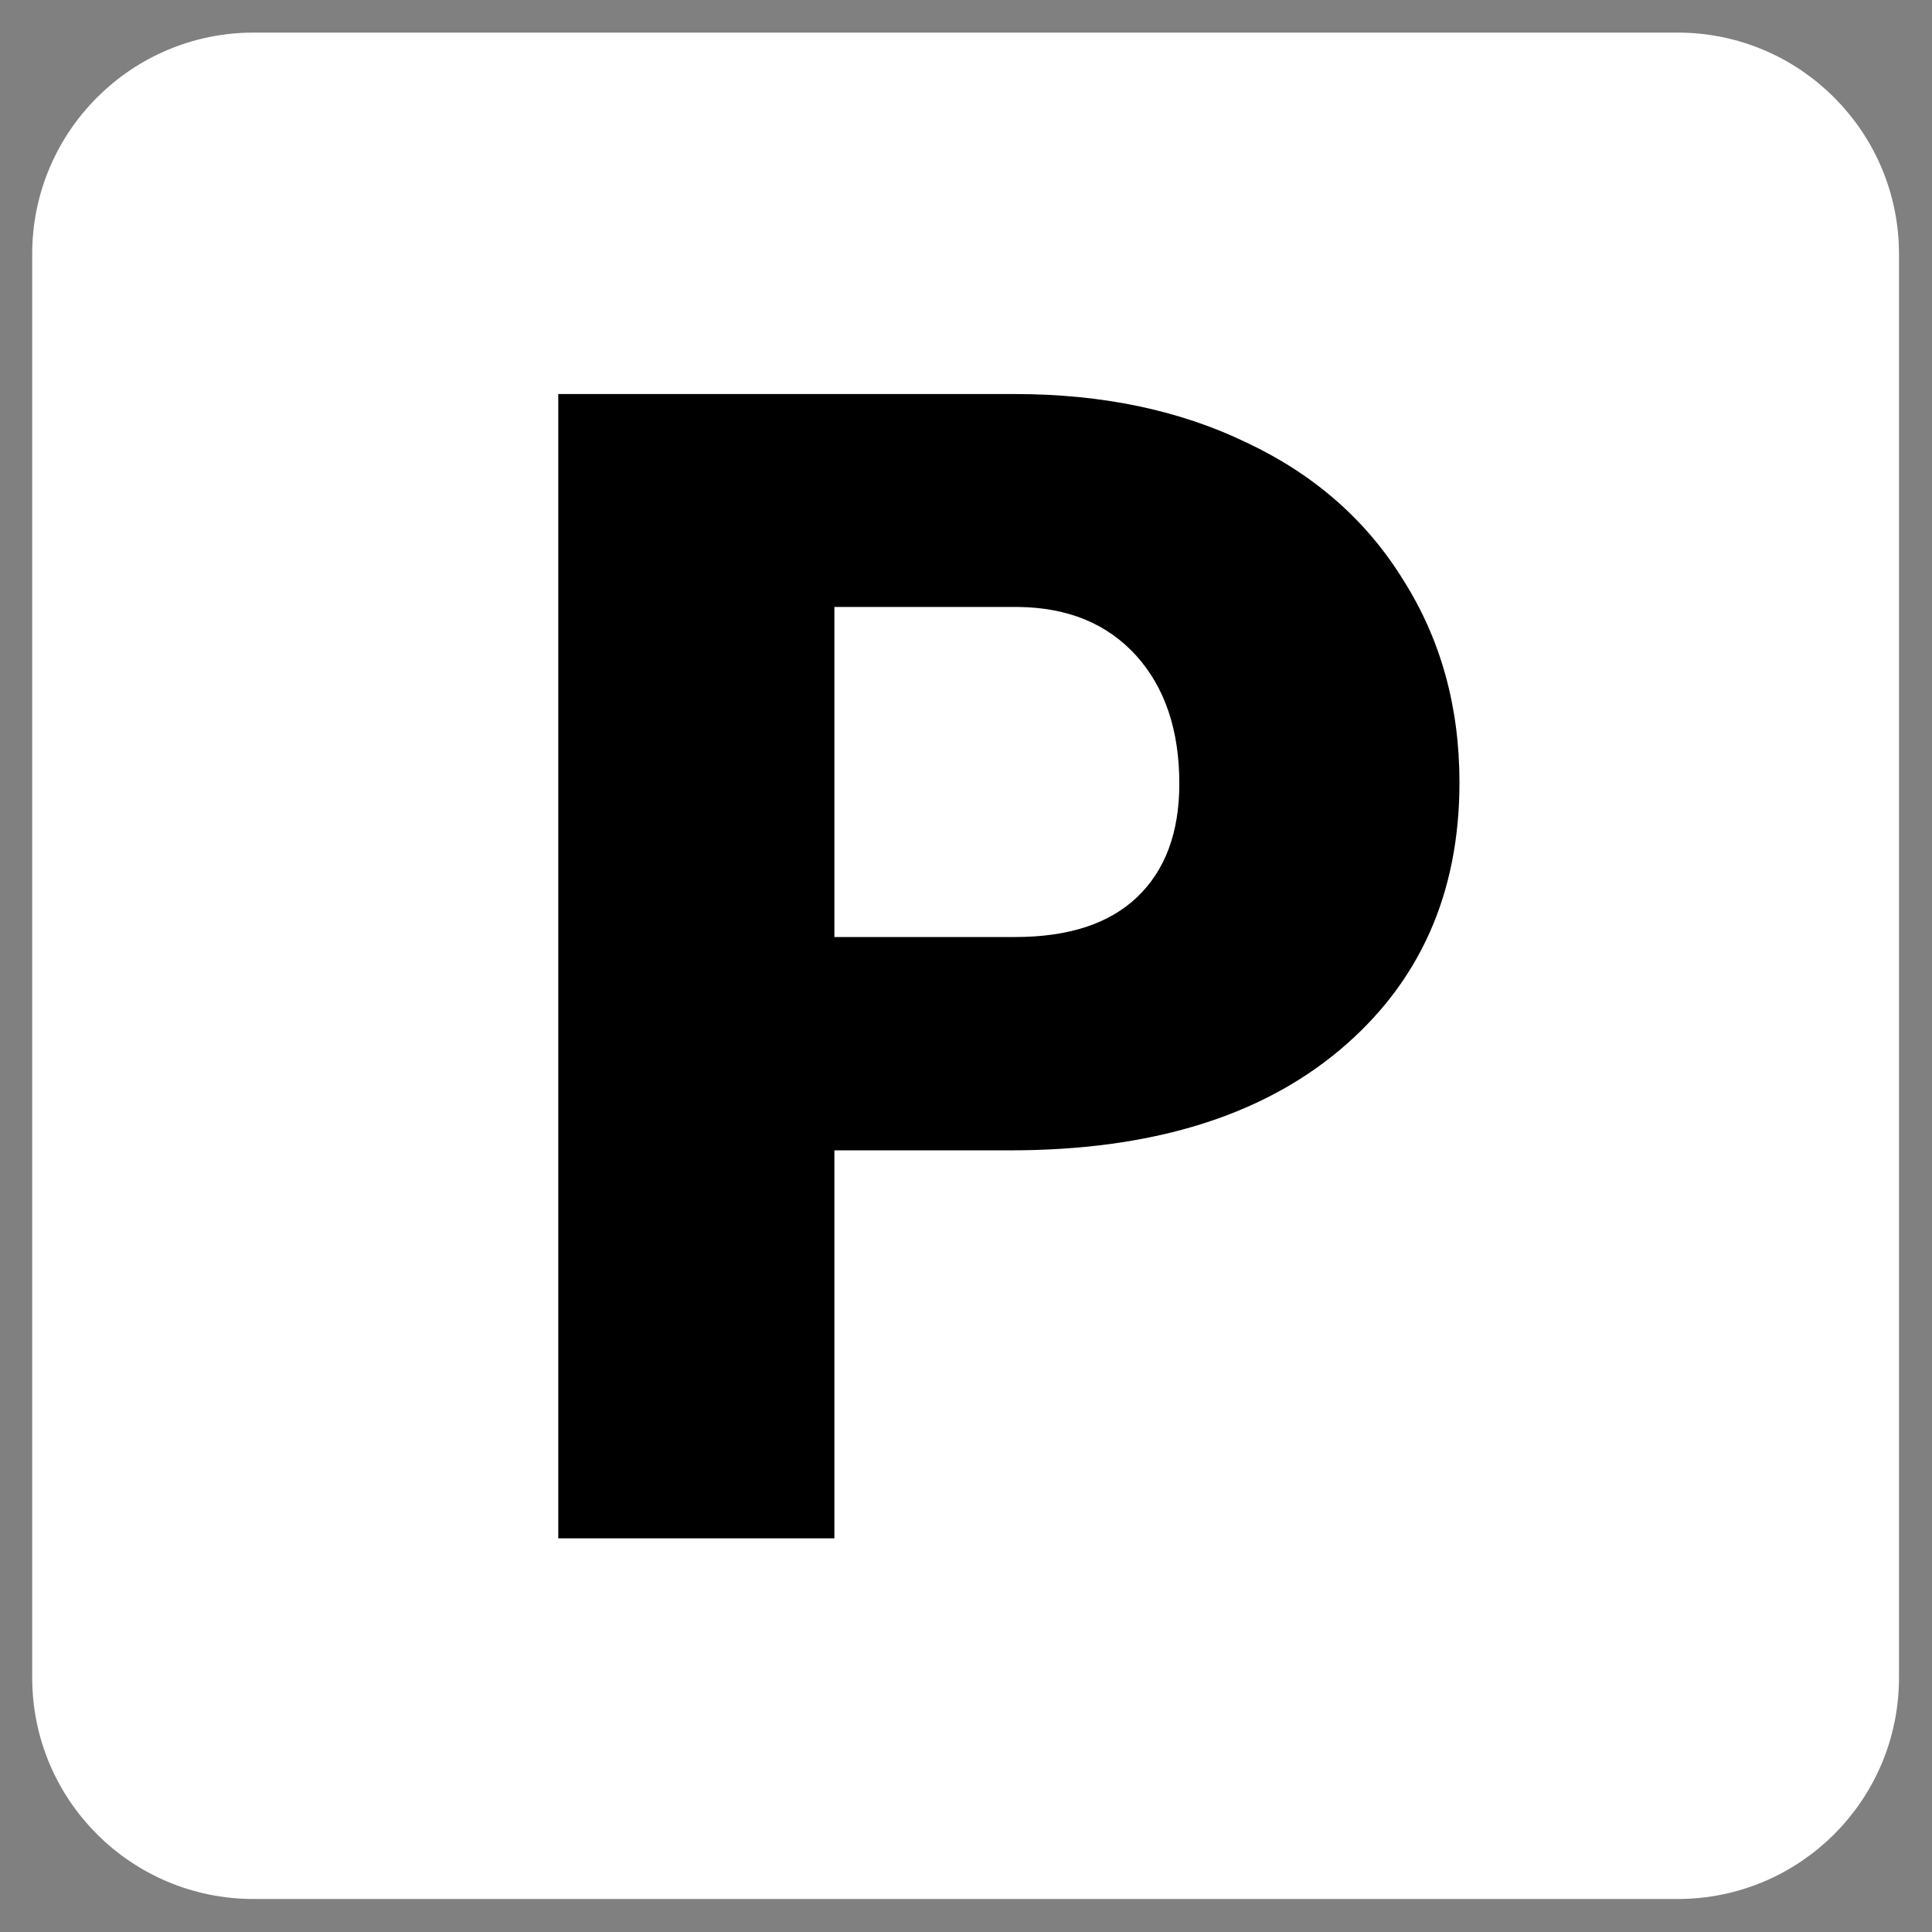
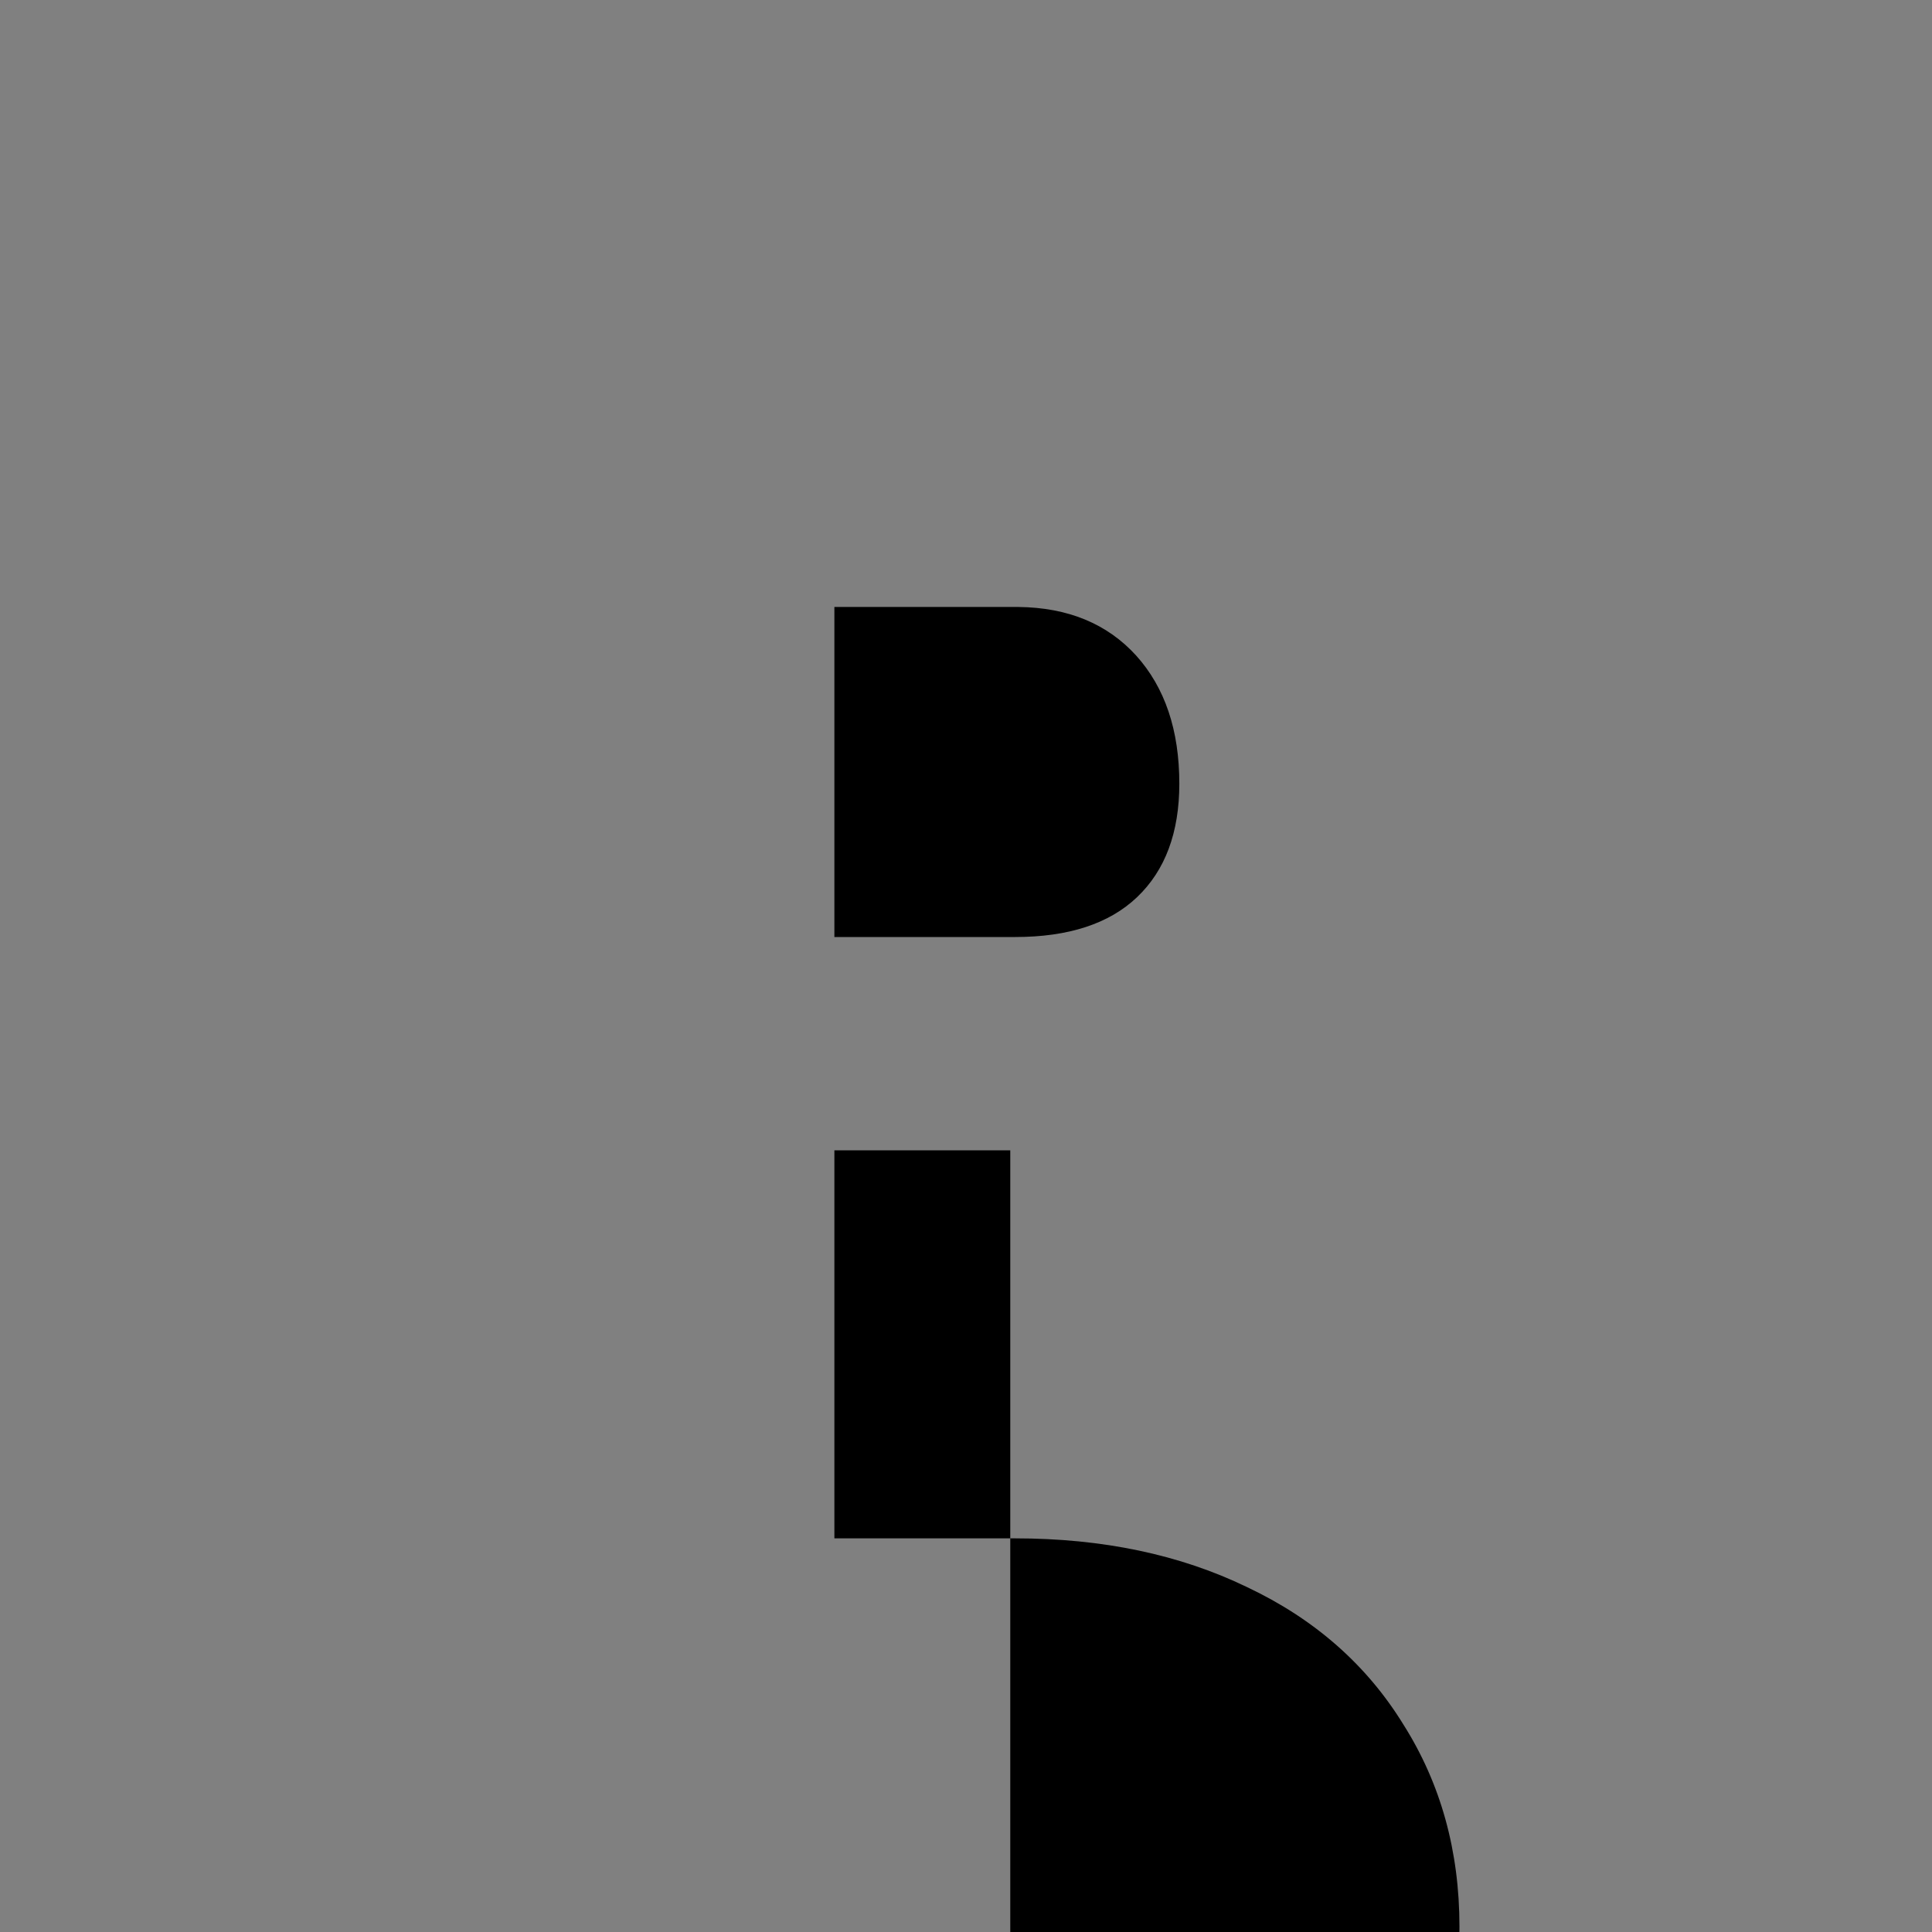
<svg xmlns="http://www.w3.org/2000/svg" version="1.2" viewBox="0 0 480 480" width="480" height="480">
  <rect x="0" y="0" width="480" height="480" fill="#808080" stroke="none" />
  <style>.a{fill:#fff;stroke:#fff;stroke-linecap:round;stroke-linejoin:round;stroke-width:10}</style>
-   <path class="a" d="m416.8 466.8h-353.8c-27.6 0-50-22.3-50-50v-353.7c0-27.6 22.4-50 50-50h353.8c27.6 0 50 22.4 50 50v353.7c0 27.7-22.4 50-50 50z" />
-   <path fill-rule="evenodd" d="m251 285.8h-43.7v96.4h-68.6v-284.3h113.5q32.6 0 57.6 12.1 25.2 11.9 38.9 34.2 13.9 22 13.9 50.2 0 41.6-29.9 66.6-29.7 24.8-81.7 24.8zm-43.7-135v82h44.9q19.9 0 30.3-9.9 10.5-10 10.5-28.2 0-19.9-10.7-31.8-10.8-11.9-29.3-12.1z" />
+   <path fill-rule="evenodd" d="m251 285.8h-43.7v96.4h-68.6h113.5q32.6 0 57.6 12.1 25.2 11.9 38.9 34.2 13.9 22 13.9 50.2 0 41.6-29.9 66.6-29.7 24.8-81.7 24.8zm-43.7-135v82h44.9q19.9 0 30.3-9.9 10.5-10 10.5-28.2 0-19.9-10.7-31.8-10.8-11.9-29.3-12.1z" />
</svg>